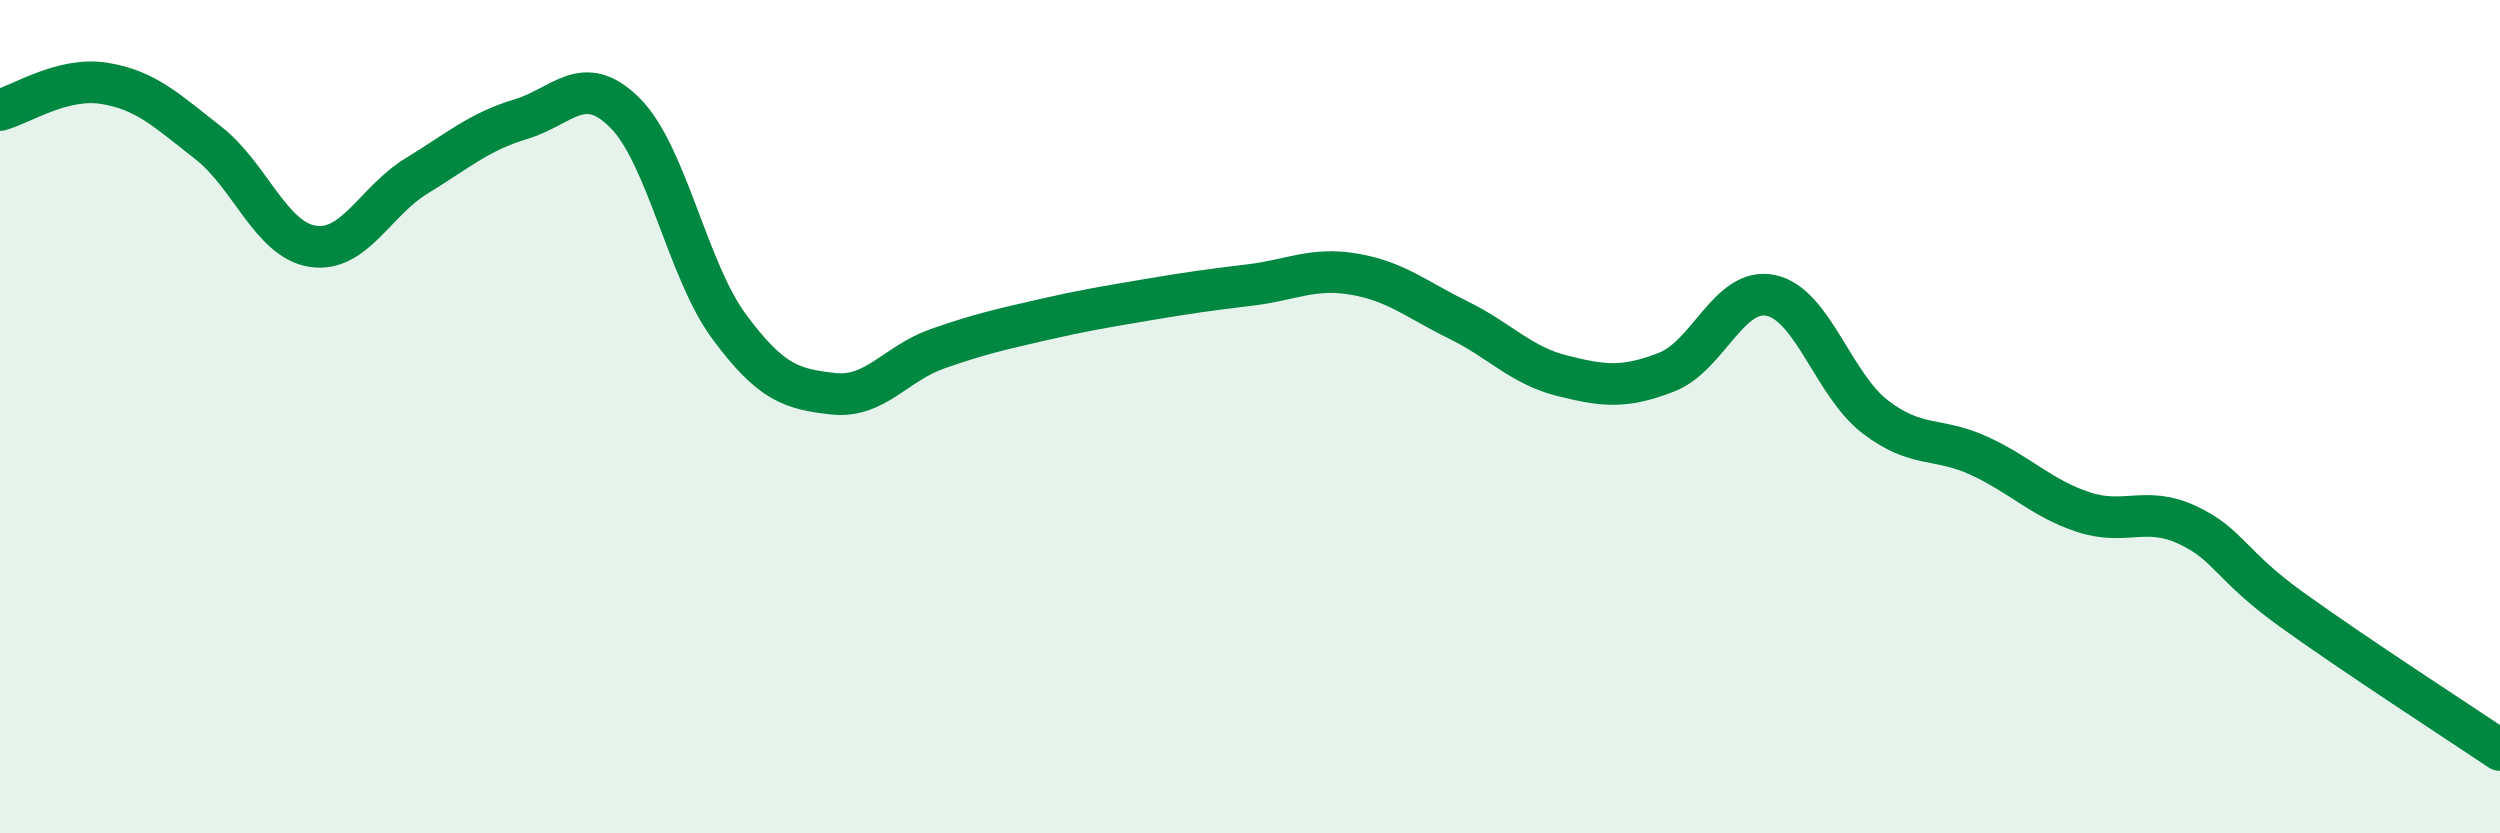
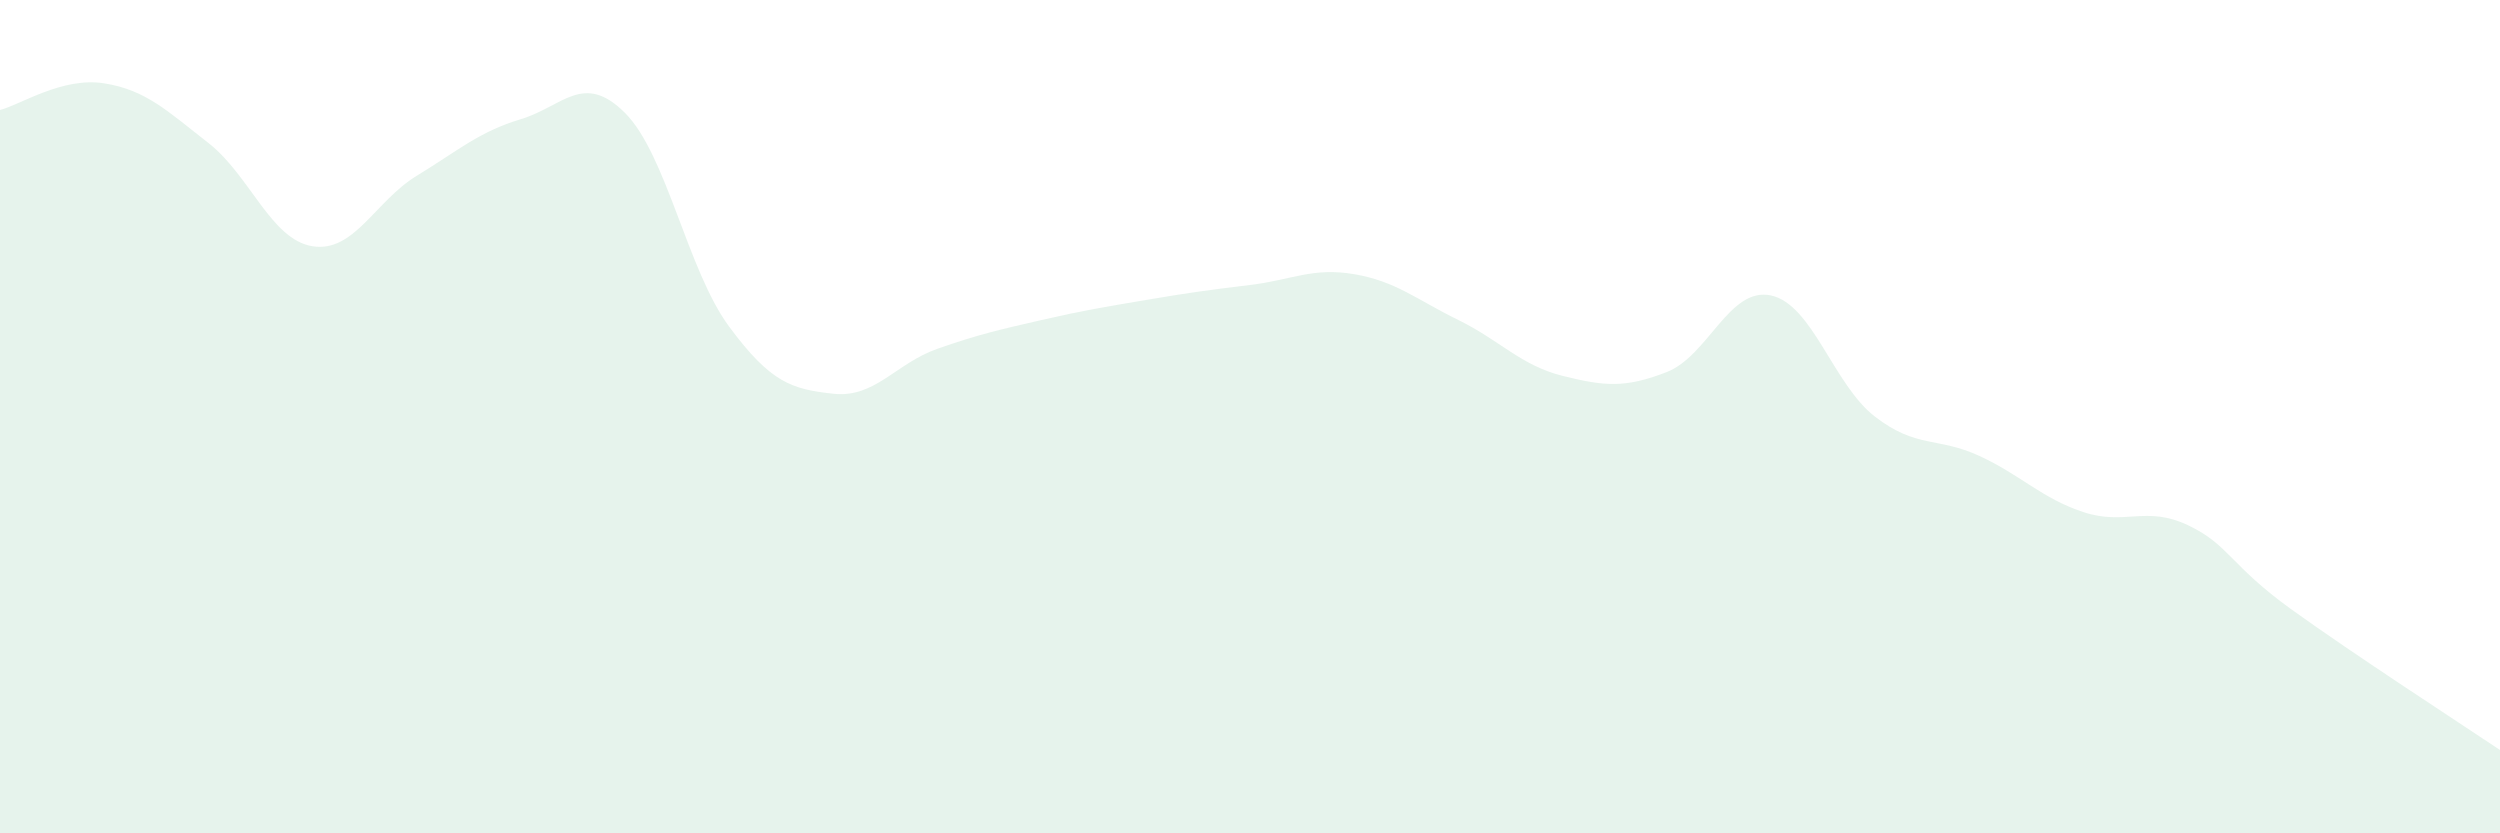
<svg xmlns="http://www.w3.org/2000/svg" width="60" height="20" viewBox="0 0 60 20">
  <path d="M 0,2.64 C 0.5,2.51 1.5,1.84 2.5,2 C 3.5,2.16 4,2.65 5,3.43 C 6,4.21 6.5,5.75 7.5,5.91 C 8.5,6.07 9,4.83 10,4.22 C 11,3.61 11.5,3.16 12.5,2.86 C 13.5,2.56 14,1.71 15,2.71 C 16,3.71 16.5,6.49 17.5,7.84 C 18.5,9.19 19,9.34 20,9.45 C 21,9.56 21.5,8.72 22.5,8.37 C 23.5,8.02 24,7.91 25,7.68 C 26,7.45 26.5,7.37 27.5,7.2 C 28.5,7.03 29,6.96 30,6.84 C 31,6.72 31.5,6.41 32.5,6.58 C 33.5,6.75 34,7.19 35,7.68 C 36,8.17 36.5,8.77 37.5,9.02 C 38.5,9.27 39,9.32 40,8.93 C 41,8.54 41.5,6.88 42.5,7.09 C 43.5,7.3 44,9.23 45,10 C 46,10.77 46.5,10.48 47.5,10.94 C 48.5,11.4 49,11.96 50,12.29 C 51,12.62 51.5,12.13 52.5,12.6 C 53.5,13.07 53.5,13.55 55,14.63 C 56.5,15.71 59,17.33 60,18L60 20L0 20Z" fill="#008740" opacity="0.1" stroke-linecap="round" stroke-linejoin="round" />
-   <path d="M 0,2.64 C 0.5,2.51 1.5,1.84 2.5,2 C 3.5,2.16 4,2.65 5,3.43 C 6,4.21 6.5,5.75 7.5,5.91 C 8.5,6.07 9,4.83 10,4.22 C 11,3.61 11.5,3.16 12.5,2.86 C 13.5,2.56 14,1.71 15,2.71 C 16,3.71 16.5,6.49 17.5,7.84 C 18.5,9.19 19,9.34 20,9.45 C 21,9.56 21.5,8.72 22.5,8.37 C 23.5,8.02 24,7.91 25,7.68 C 26,7.45 26.5,7.37 27.5,7.2 C 28.5,7.03 29,6.96 30,6.84 C 31,6.72 31.5,6.41 32.5,6.58 C 33.5,6.75 34,7.19 35,7.68 C 36,8.17 36.5,8.77 37.5,9.02 C 38.5,9.27 39,9.32 40,8.93 C 41,8.54 41.5,6.88 42.5,7.09 C 43.5,7.3 44,9.23 45,10 C 46,10.77 46.5,10.48 47.5,10.94 C 48.5,11.4 49,11.96 50,12.29 C 51,12.62 51.5,12.13 52.5,12.6 C 53.5,13.07 53.5,13.55 55,14.63 C 56.5,15.71 59,17.33 60,18" stroke="#008740" stroke-width="1" fill="none" stroke-linecap="round" stroke-linejoin="round" />
</svg>